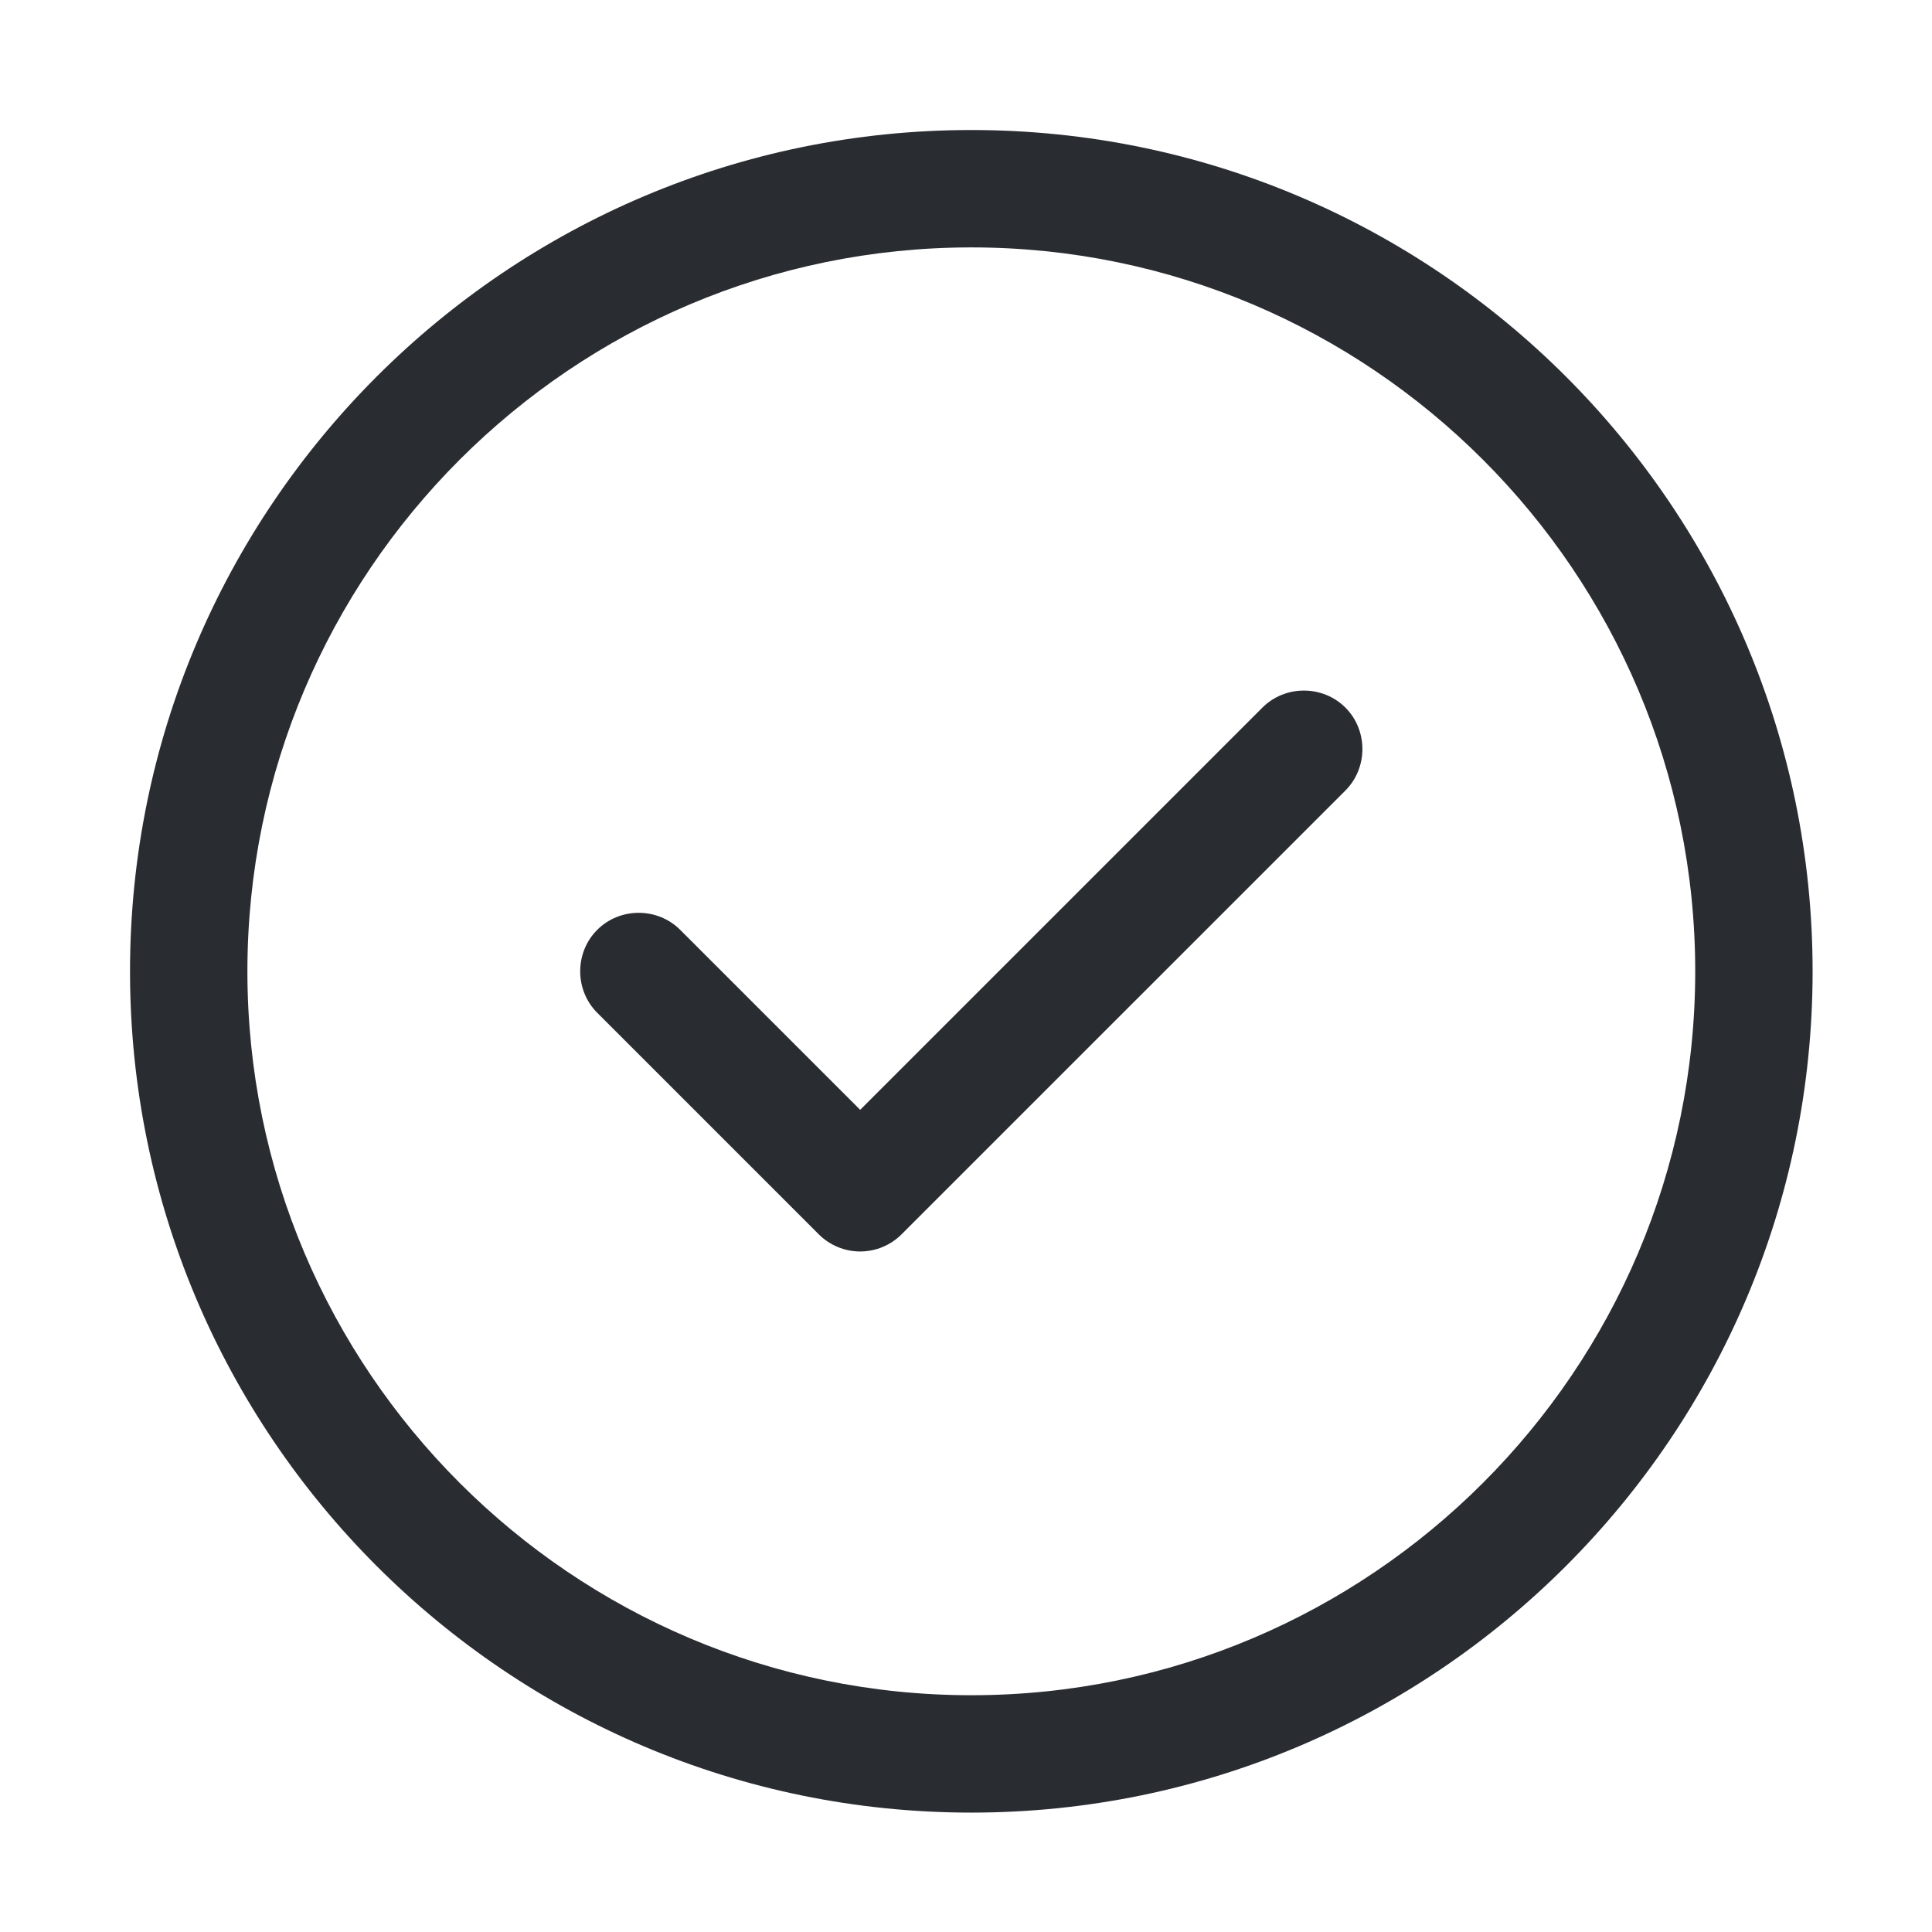
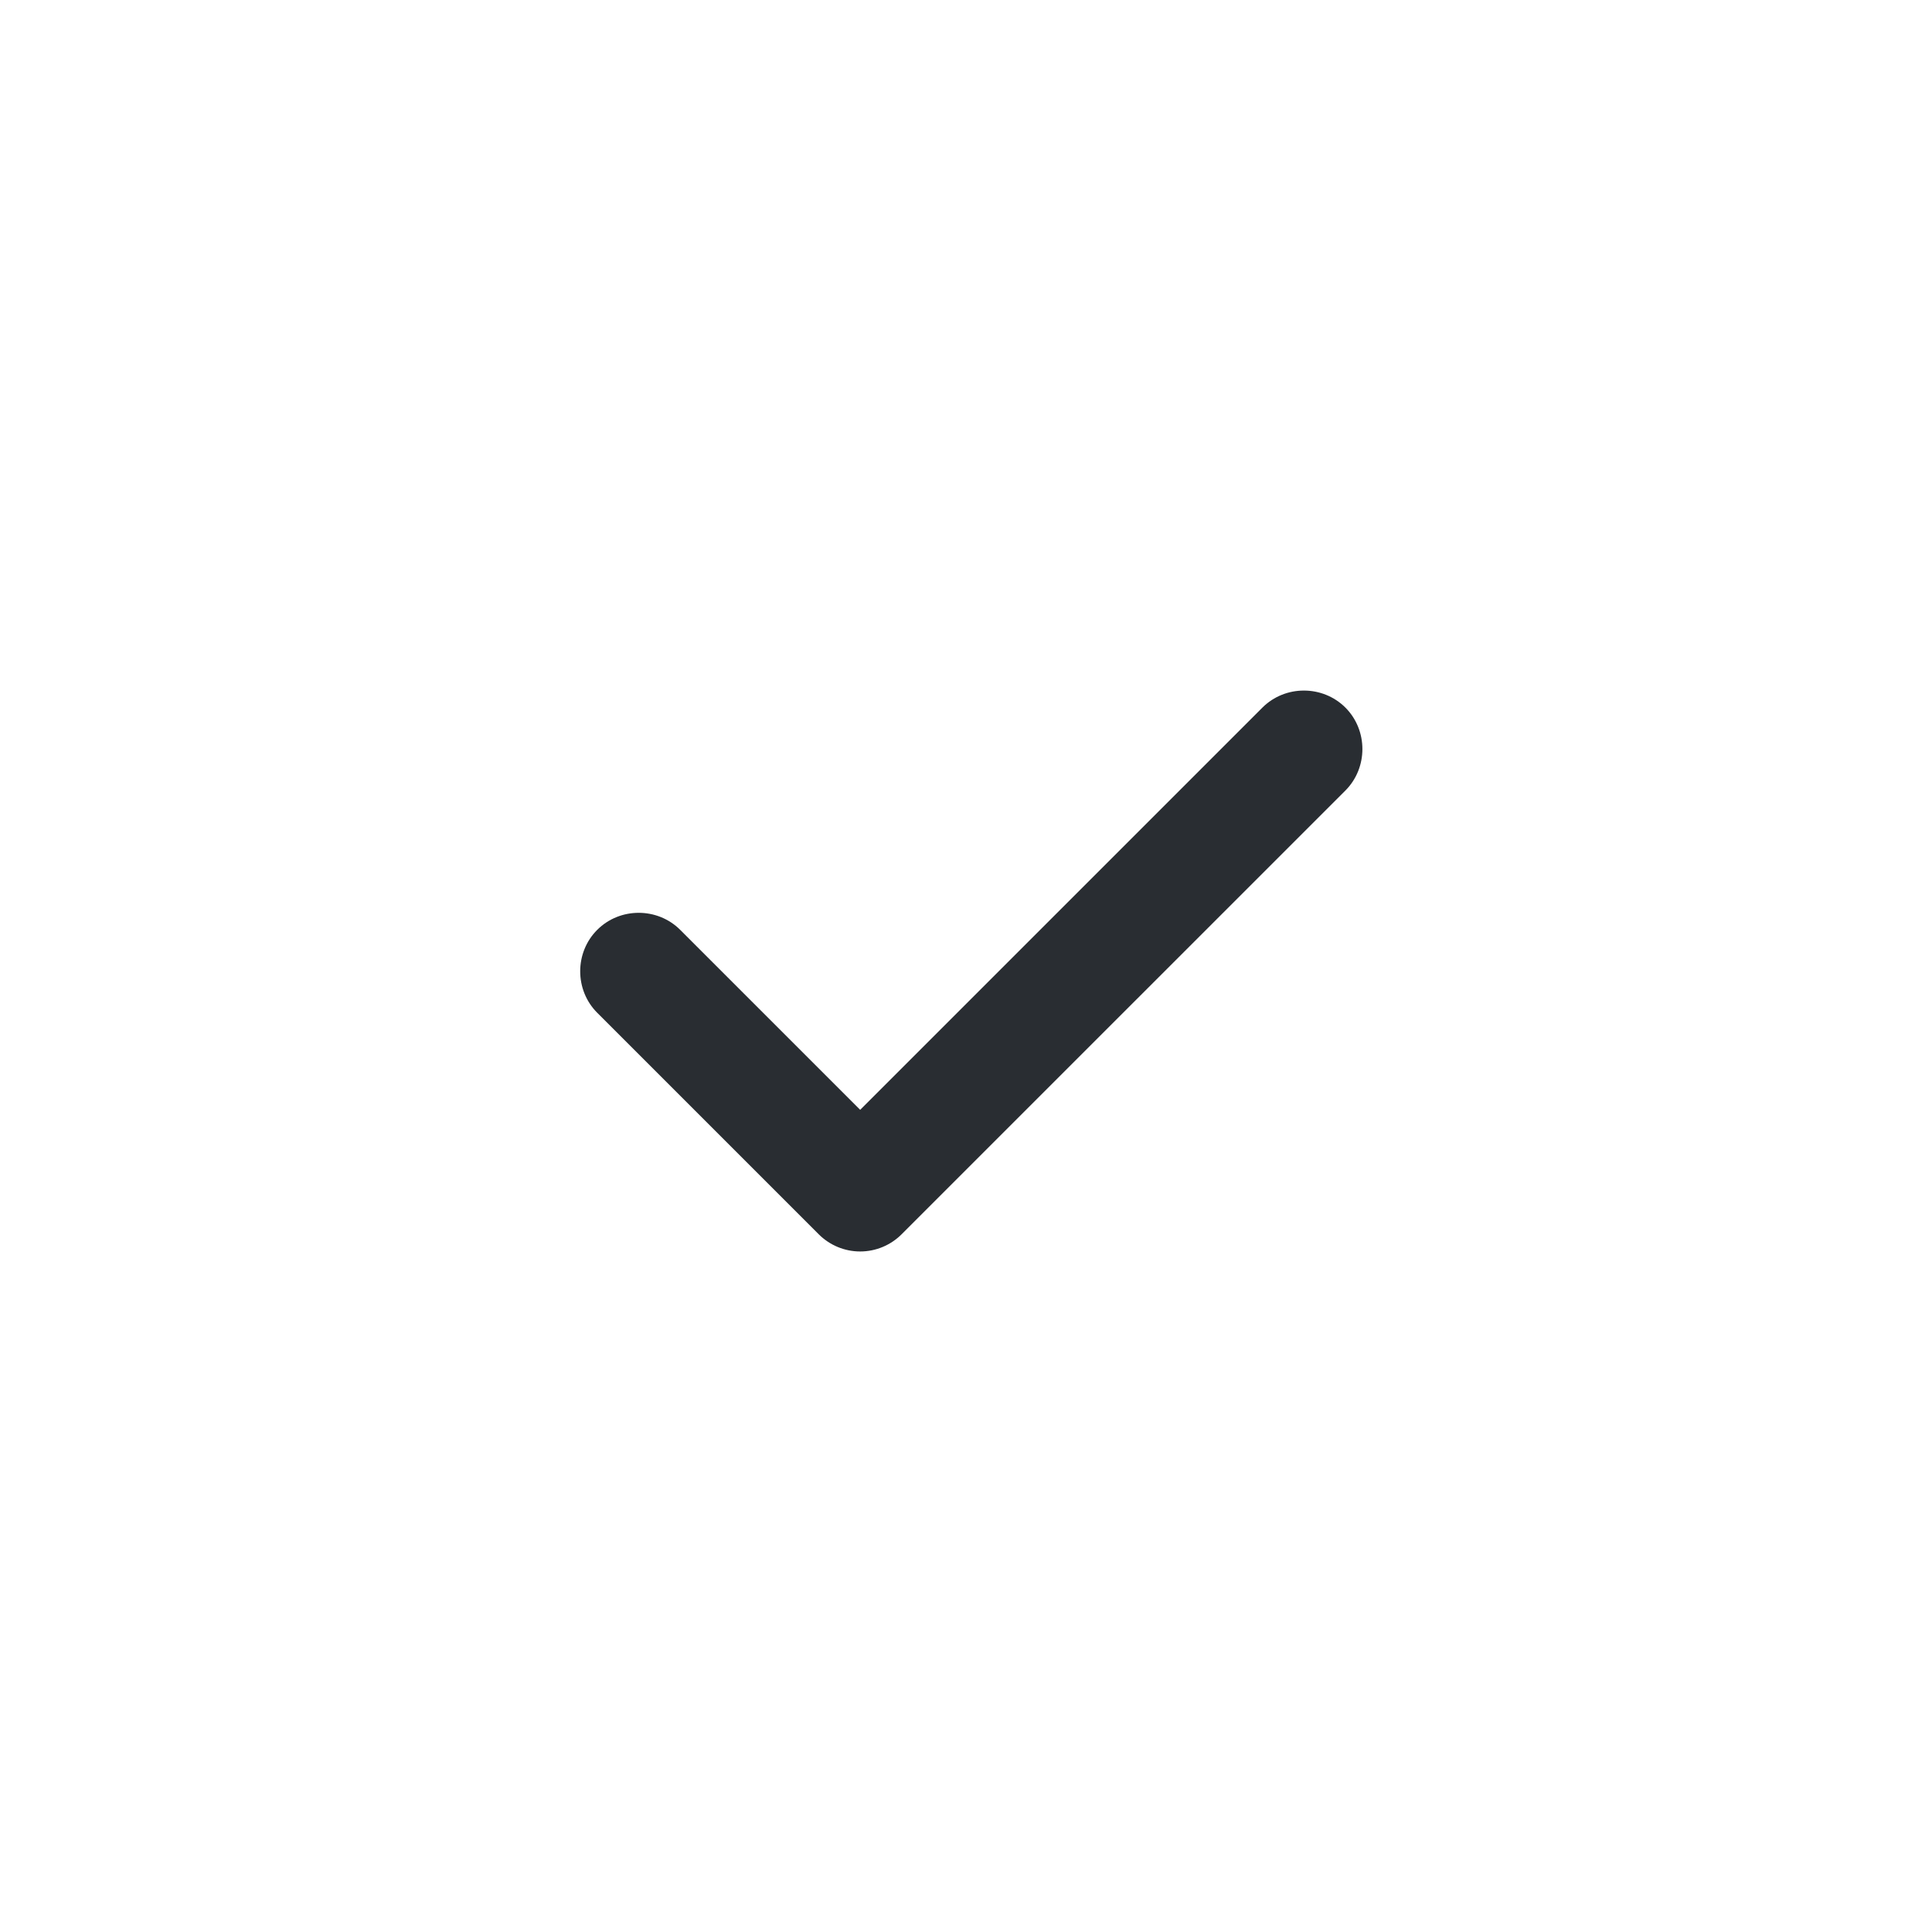
<svg xmlns="http://www.w3.org/2000/svg" width="54" height="54" viewBox="0 0 54 54" fill="none">
-   <path d="M27.149 50.663C14.177 50.663 3.634 40.12 3.634 27.149C3.634 14.177 14.177 3.634 27.149 3.634C40.12 3.634 50.663 14.177 50.663 27.149C50.663 40.12 40.12 50.663 27.149 50.663ZM27.149 6.915C15.993 6.915 6.915 15.993 6.915 27.149C6.915 38.304 15.993 47.382 27.149 47.382C38.304 47.382 47.382 38.304 47.382 27.149C47.382 15.993 38.304 6.915 27.149 6.915Z" fill="#292D32" />
  <path d="M24.042 34.979C23.605 34.979 23.189 34.804 22.883 34.498L16.693 28.308C16.058 27.673 16.058 26.623 16.693 25.989C17.327 25.355 18.377 25.355 19.011 25.989L24.042 31.02L35.285 19.777C35.92 19.143 36.969 19.143 37.604 19.777C38.238 20.411 38.238 21.461 37.604 22.096L25.201 34.498C24.895 34.804 24.48 34.979 24.042 34.979Z" fill="#292D32" />
</svg>